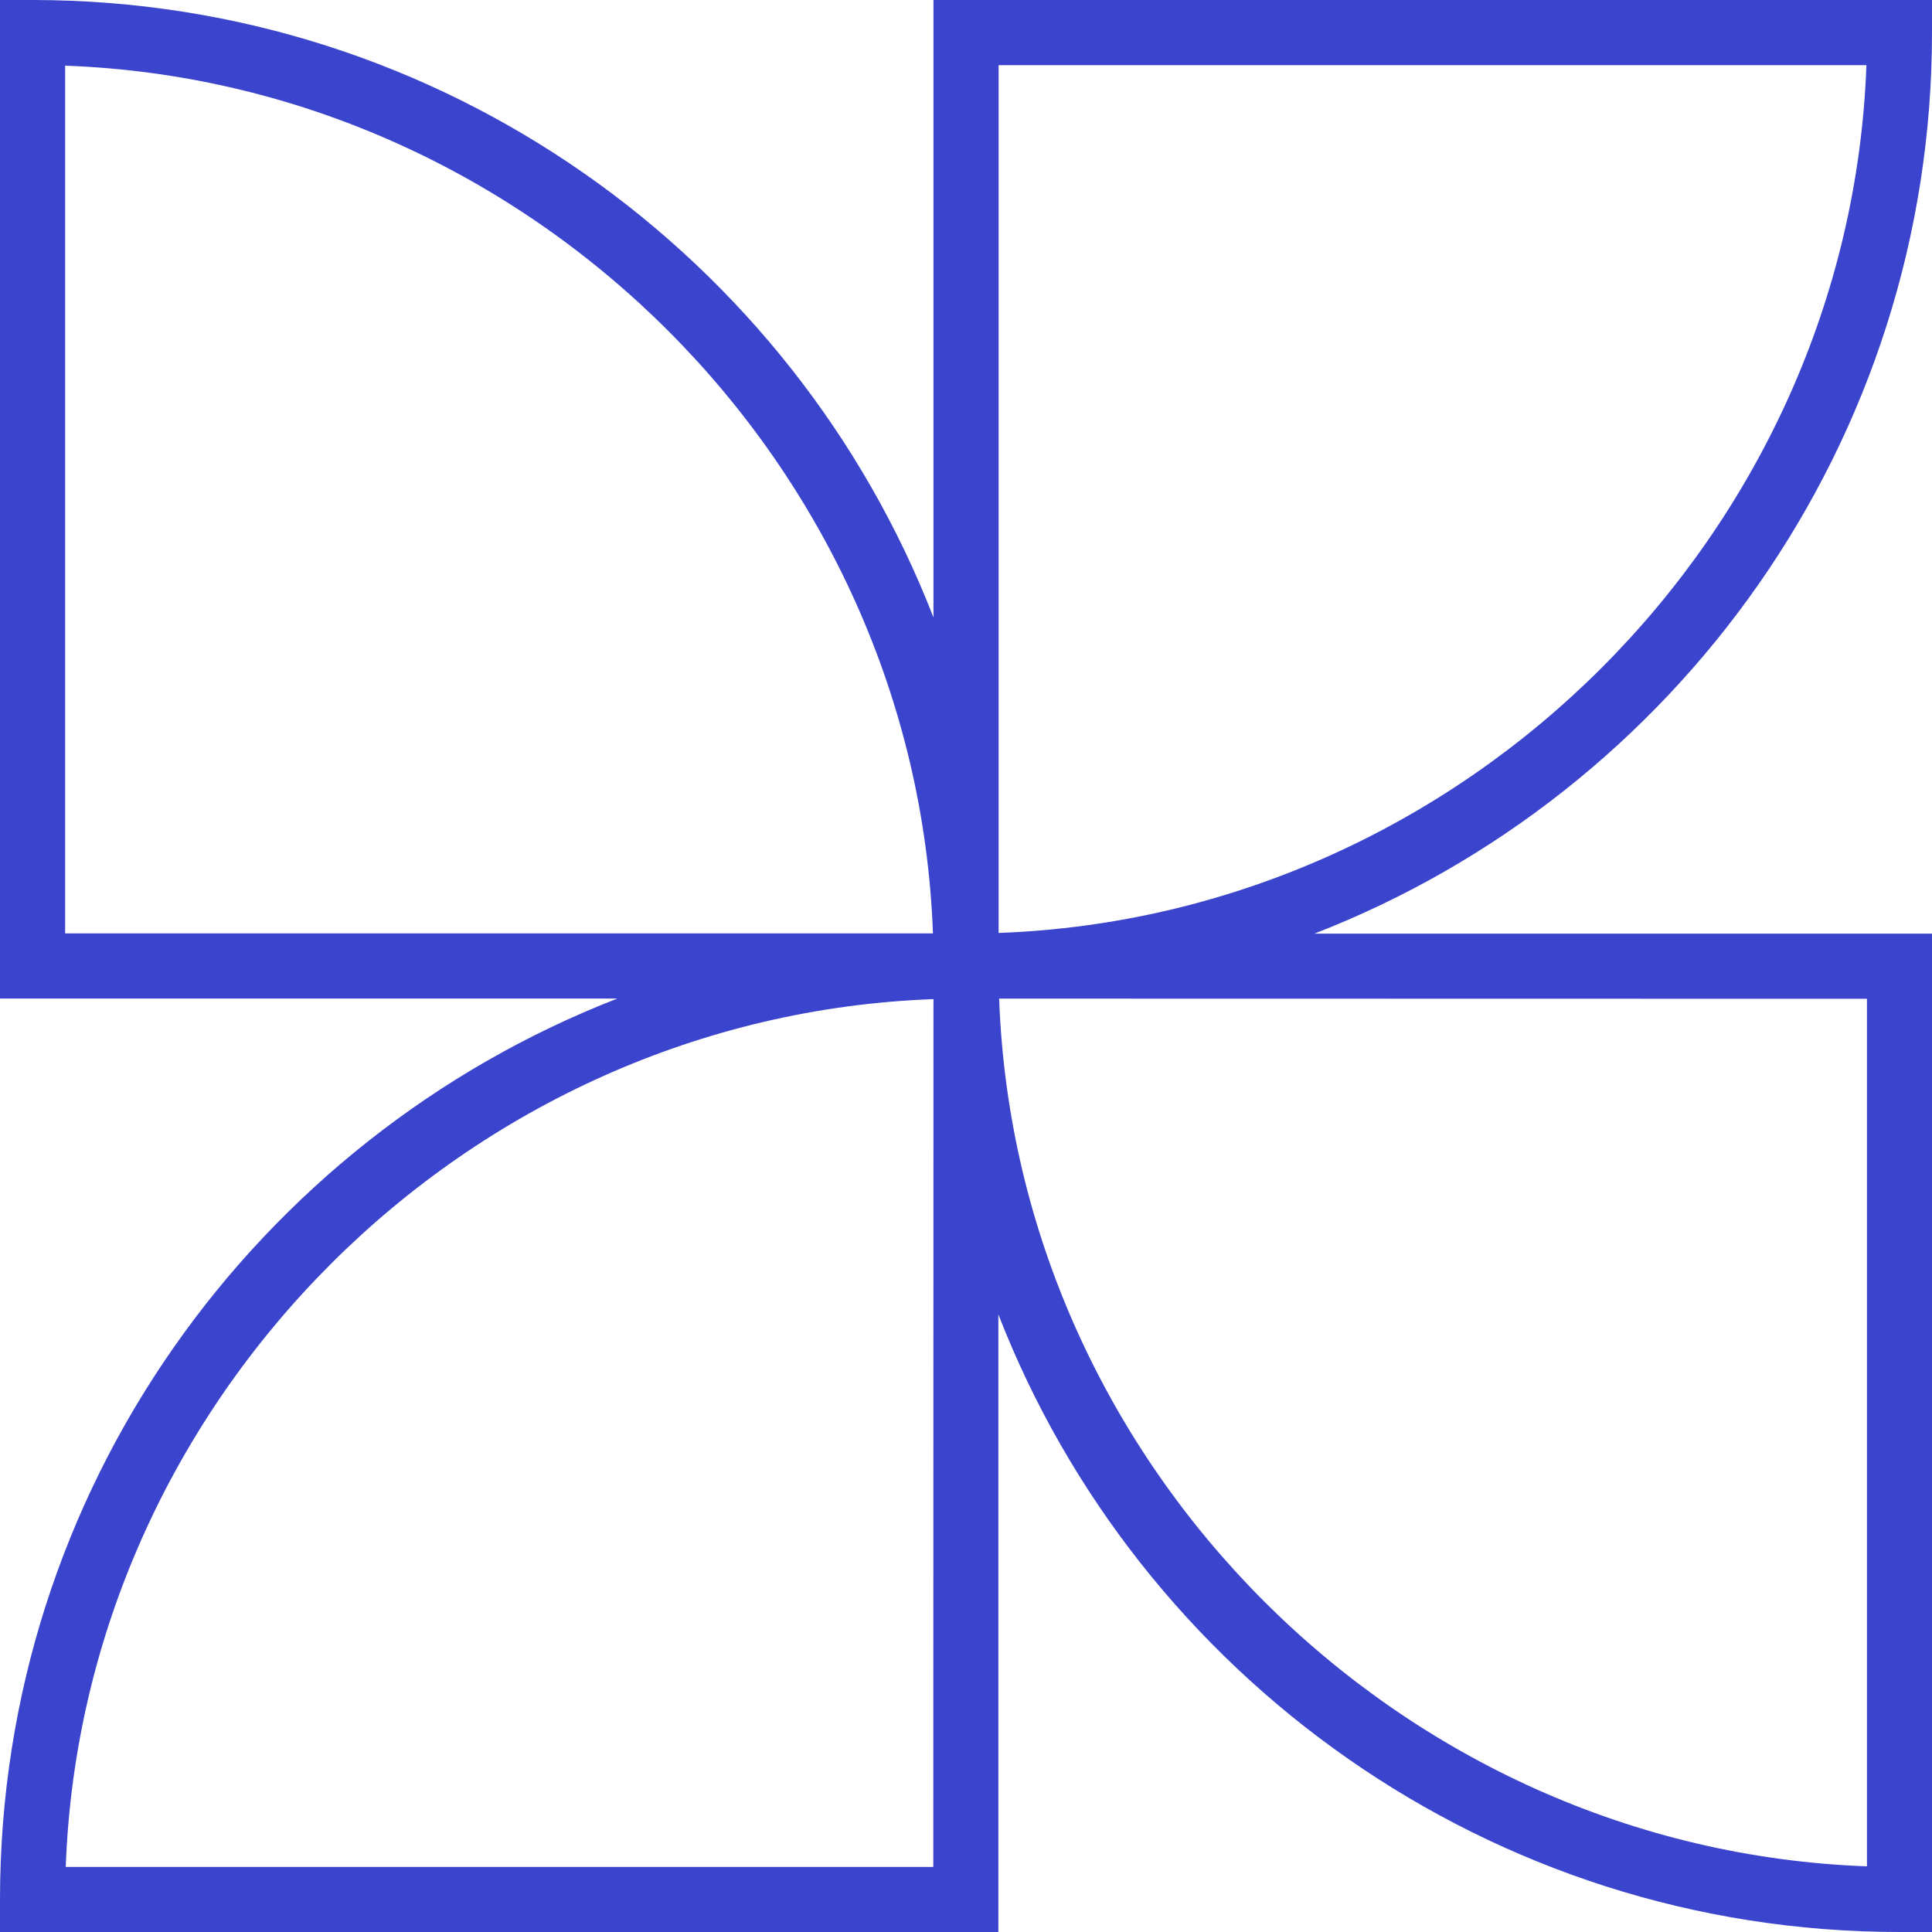
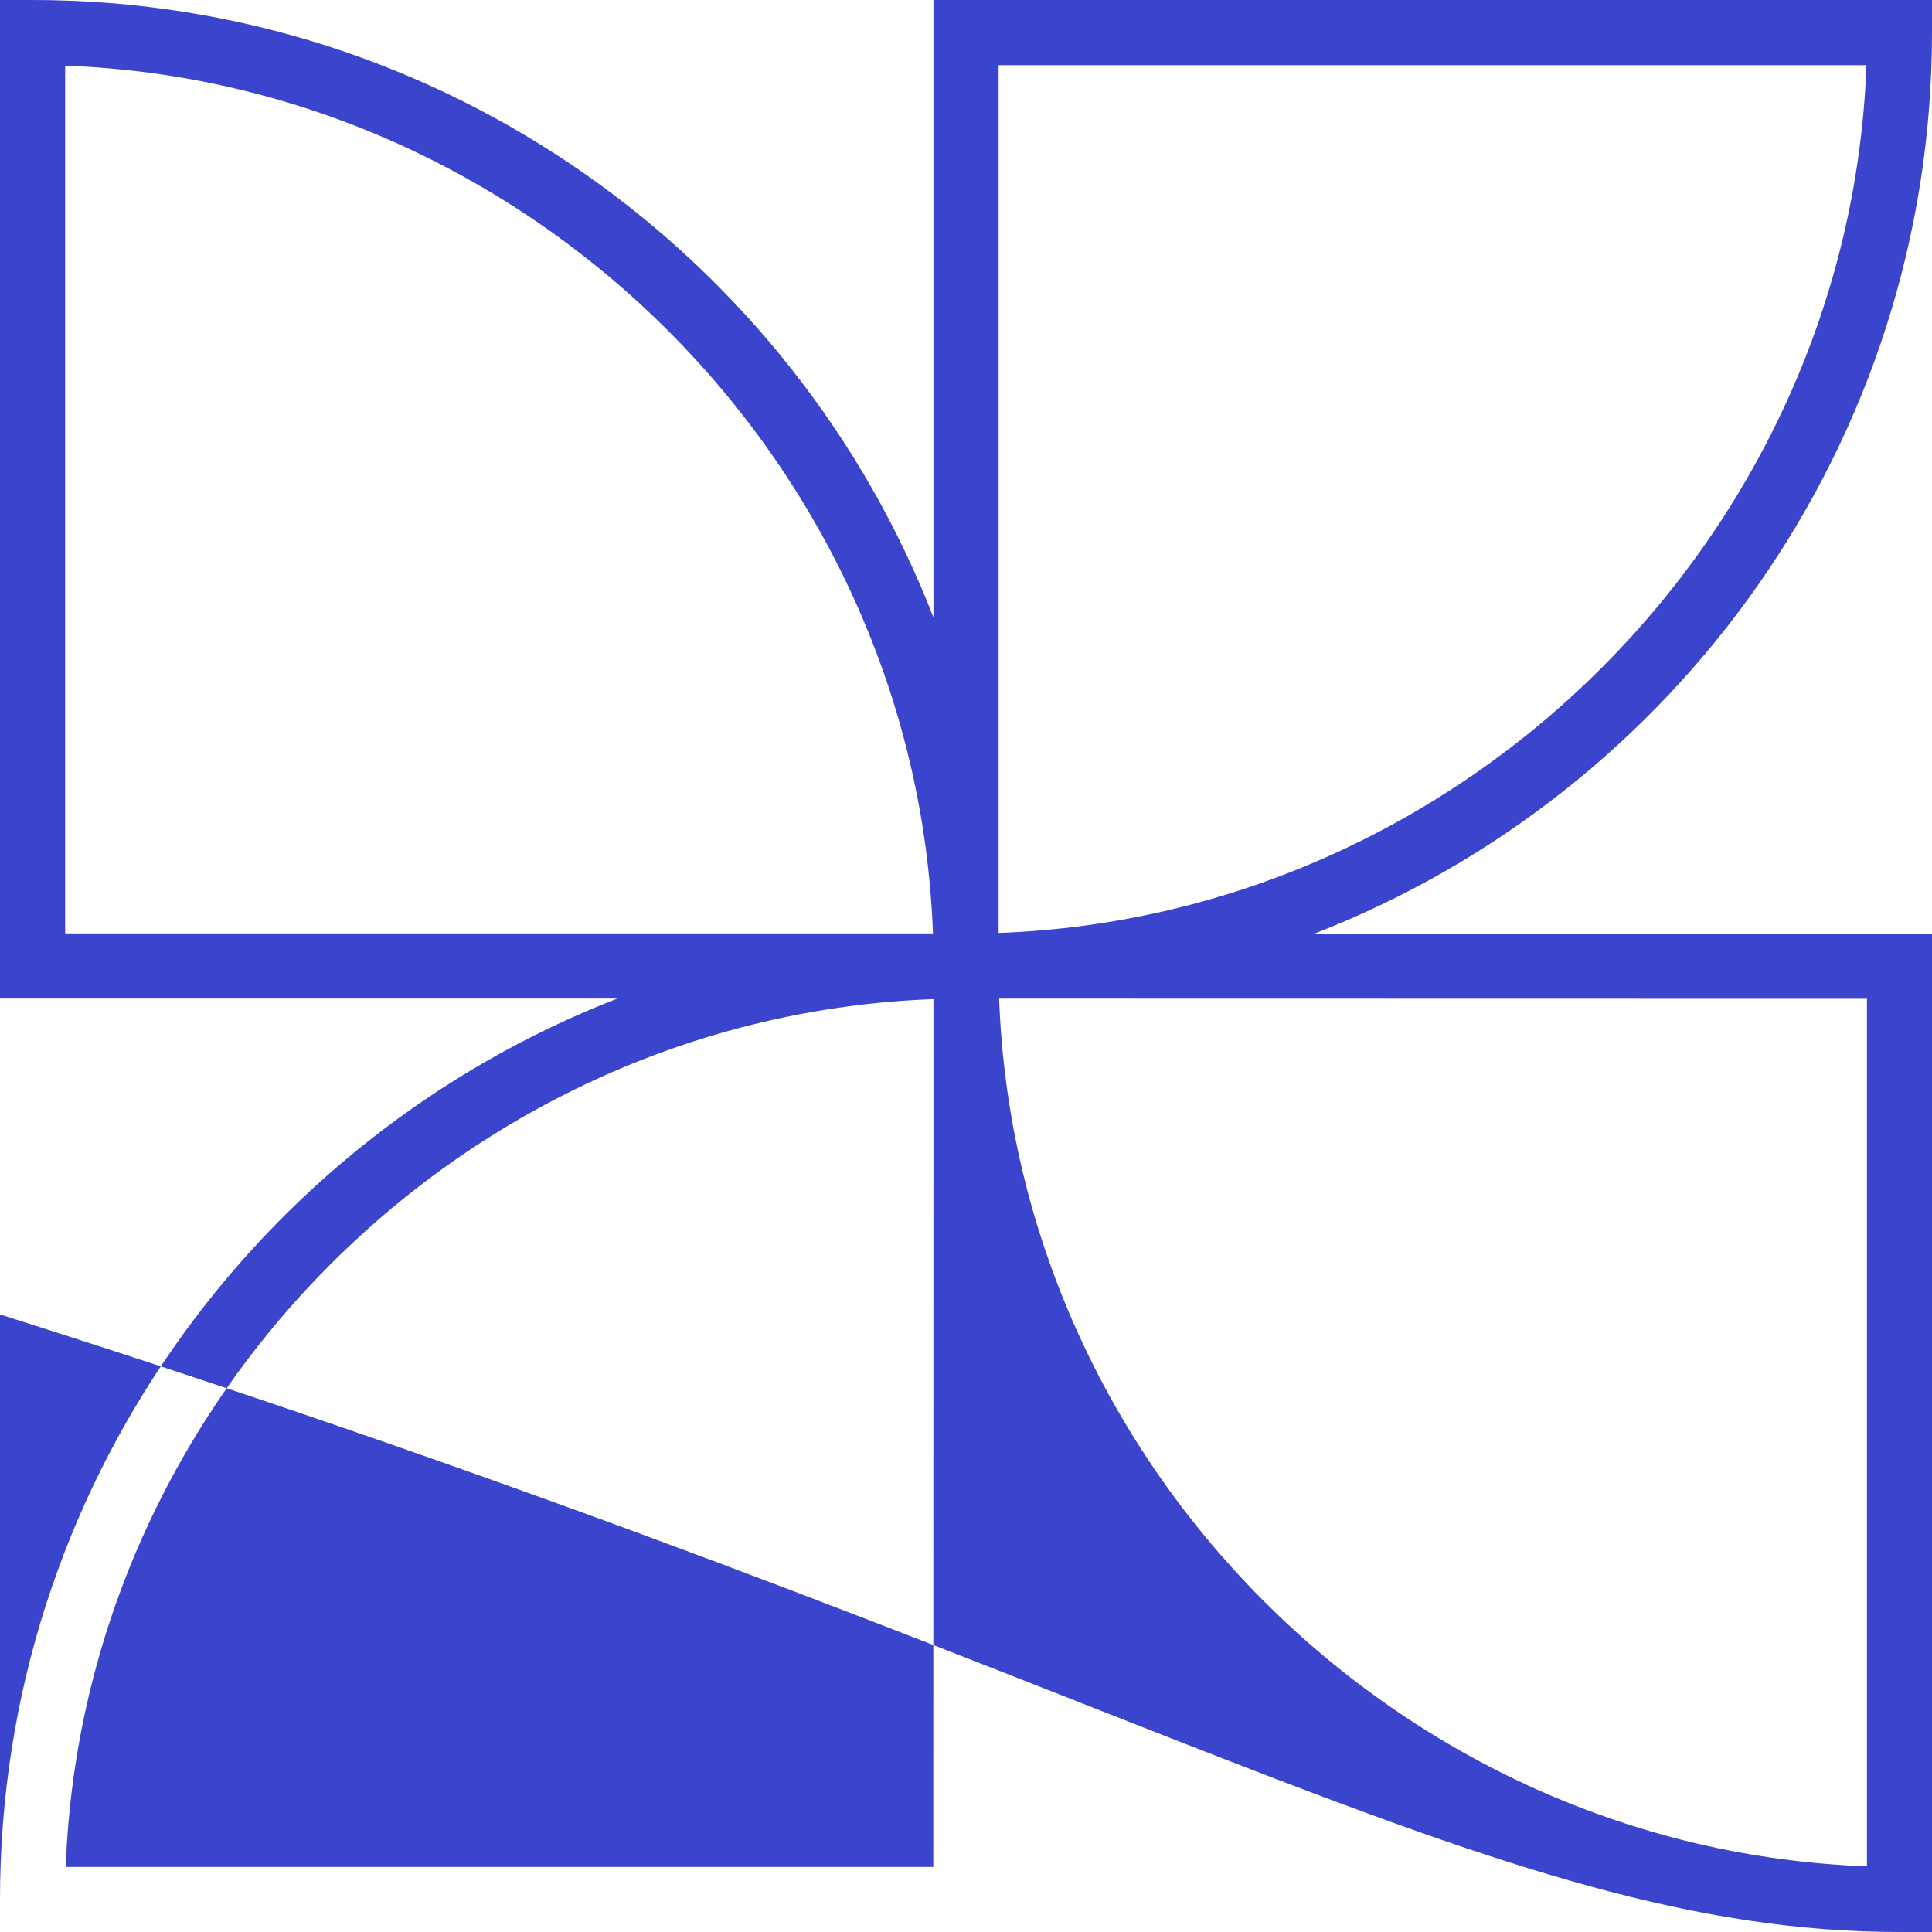
<svg xmlns="http://www.w3.org/2000/svg" width="100" height="100" viewBox="0 0 100 100" fill="none">
  <g id="Icons/Services/Vector">
-     <path id="Vector" d="M48.316 31.957C41.064 13.275 22.895 0 1.684 0H0V51.684H31.957C13.28 58.94 0 77.105 0 98.316V100H51.675V68.034C58.931 86.716 77.1 100 98.316 100H100V48.325H68.034C86.72 41.069 100 22.9 100 1.684V0H48.316V31.957ZM51.688 3.372H96.606C95.728 27.568 75.885 47.411 51.688 48.289V3.372ZM96.633 96.601C72.436 95.723 52.593 75.88 51.715 51.688L96.633 51.697V96.606V96.601ZM3.403 96.633C4.281 72.436 24.124 52.593 48.316 51.715L48.307 96.633H3.403ZM3.372 3.399C27.568 4.277 47.411 24.12 48.289 48.312H3.372V3.399Z" fill="#3B44CD" />
+     <path id="Vector" d="M48.316 31.957C41.064 13.275 22.895 0 1.684 0H0V51.684H31.957C13.28 58.94 0 77.105 0 98.316V100V68.034C58.931 86.716 77.1 100 98.316 100H100V48.325H68.034C86.72 41.069 100 22.9 100 1.684V0H48.316V31.957ZM51.688 3.372H96.606C95.728 27.568 75.885 47.411 51.688 48.289V3.372ZM96.633 96.601C72.436 95.723 52.593 75.88 51.715 51.688L96.633 51.697V96.606V96.601ZM3.403 96.633C4.281 72.436 24.124 52.593 48.316 51.715L48.307 96.633H3.403ZM3.372 3.399C27.568 4.277 47.411 24.12 48.289 48.312H3.372V3.399Z" fill="#3B44CD" />
  </g>
</svg>